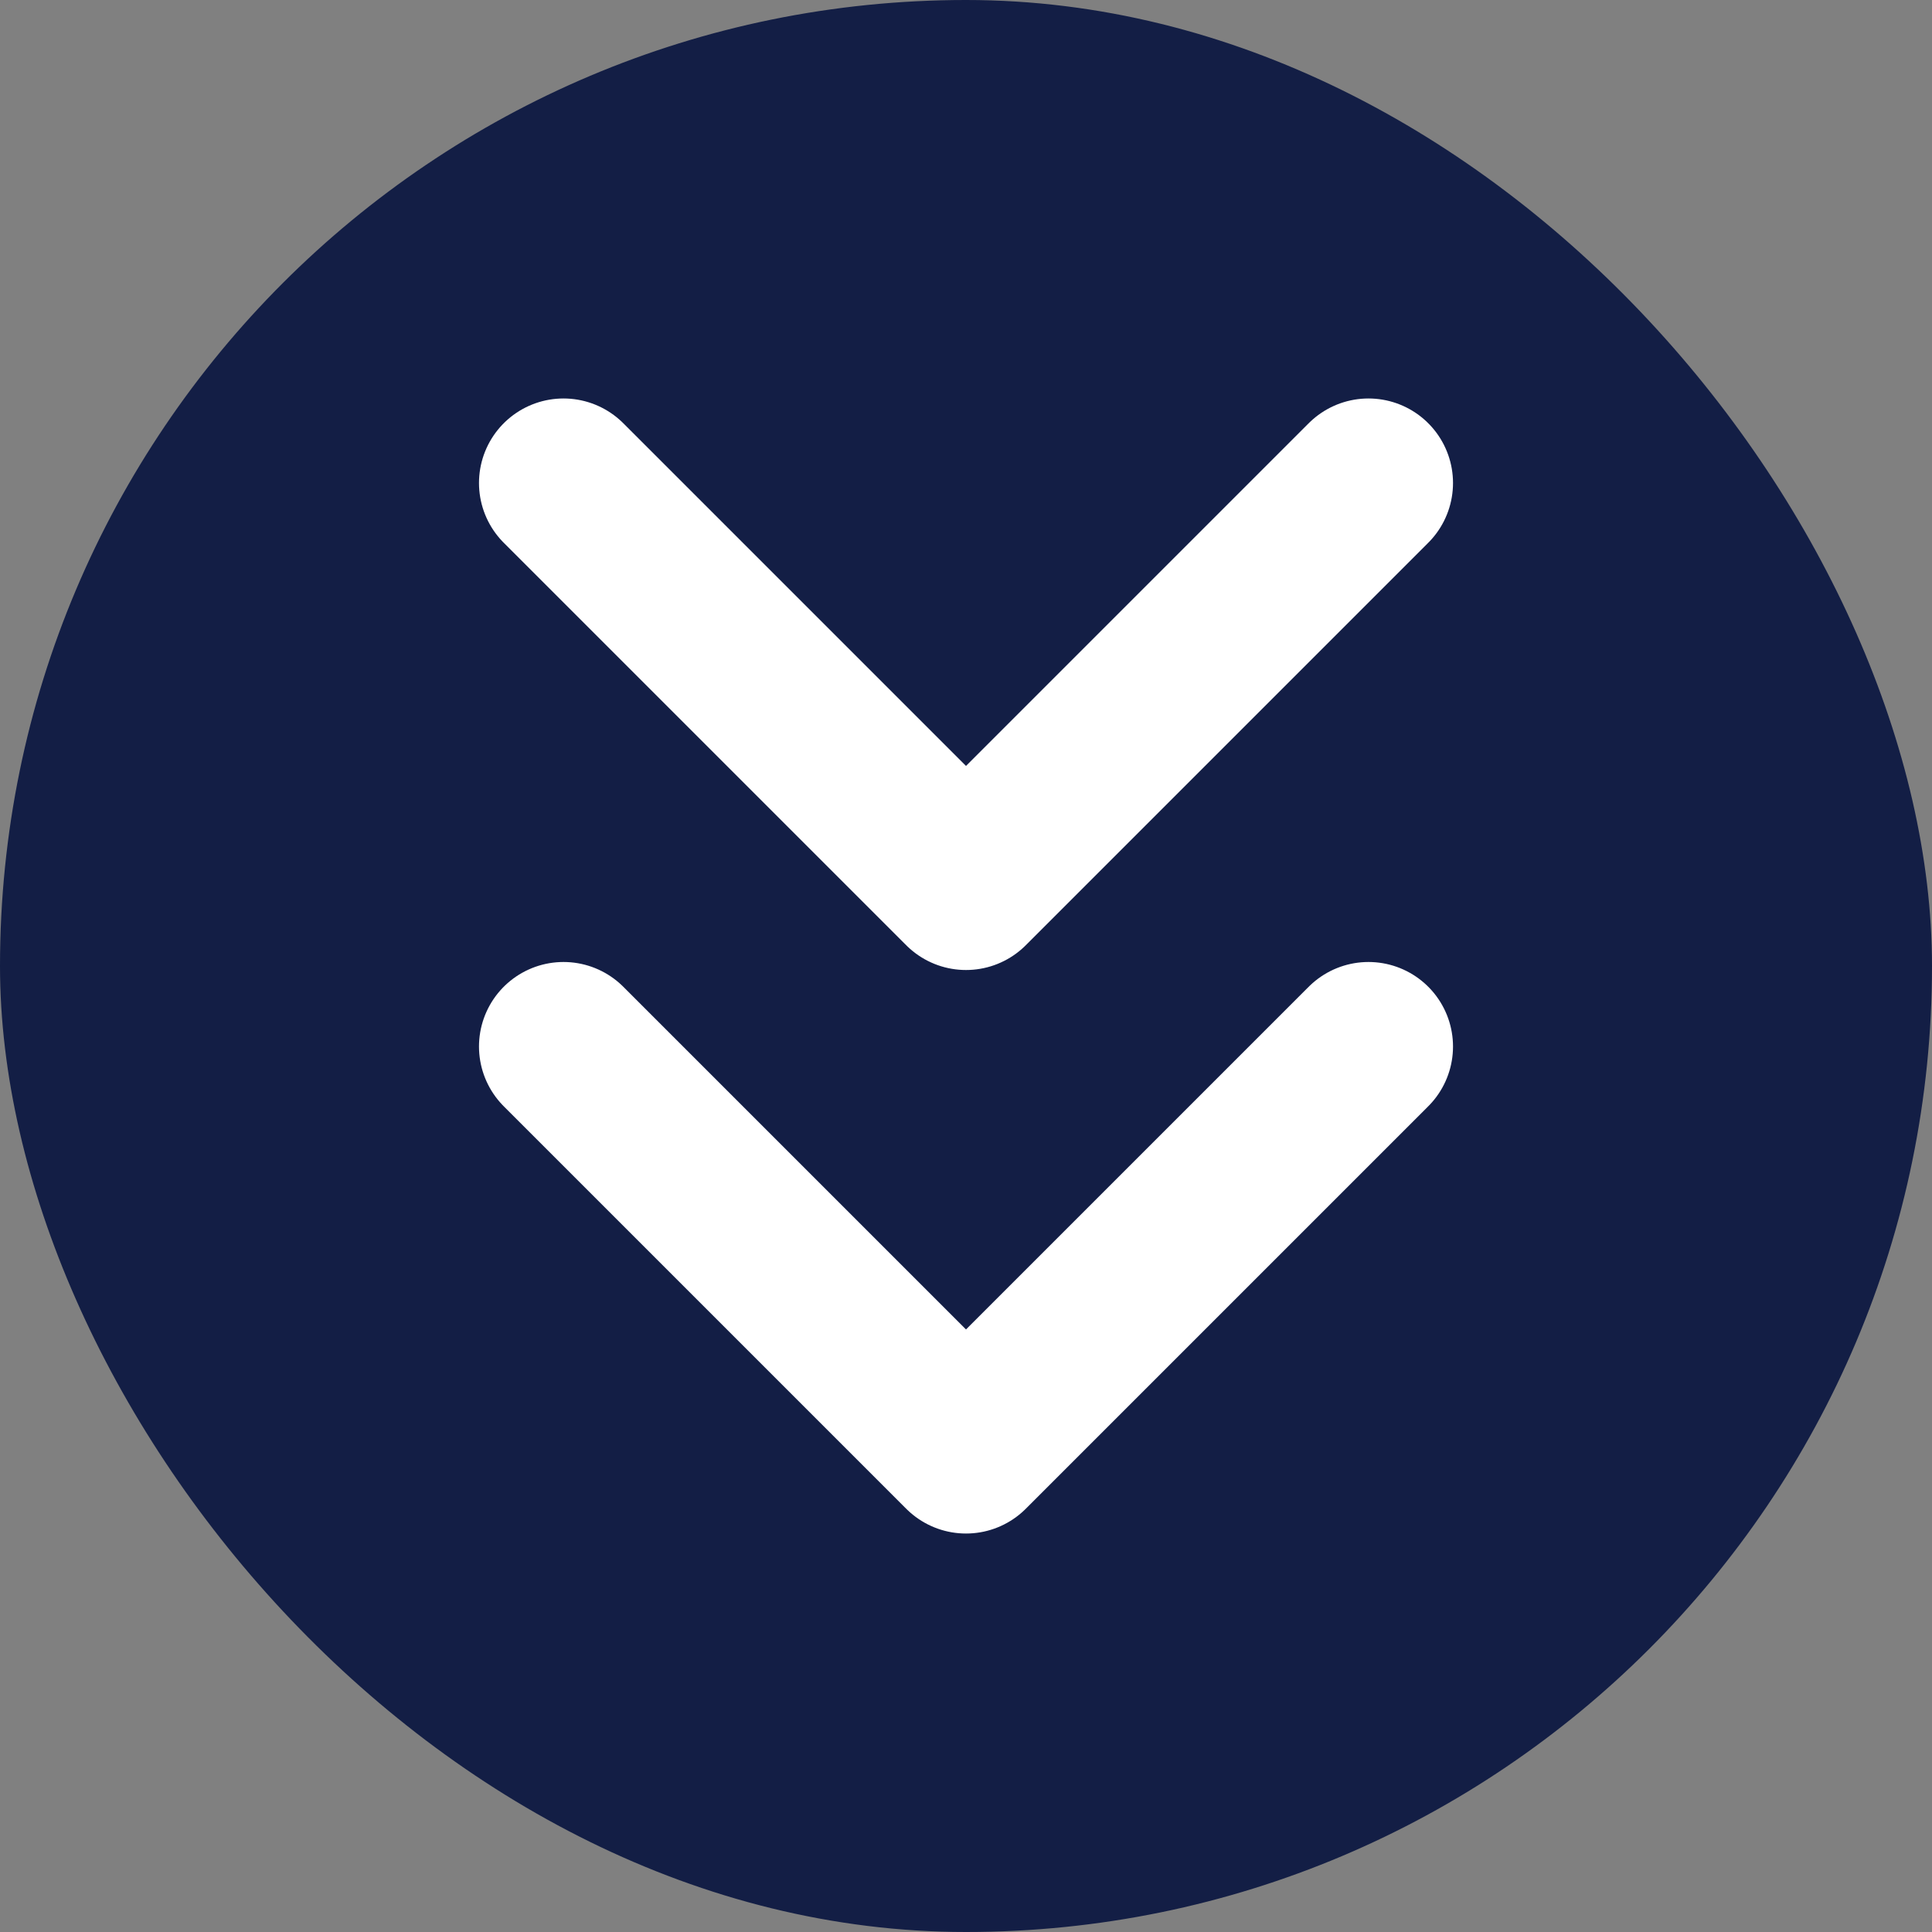
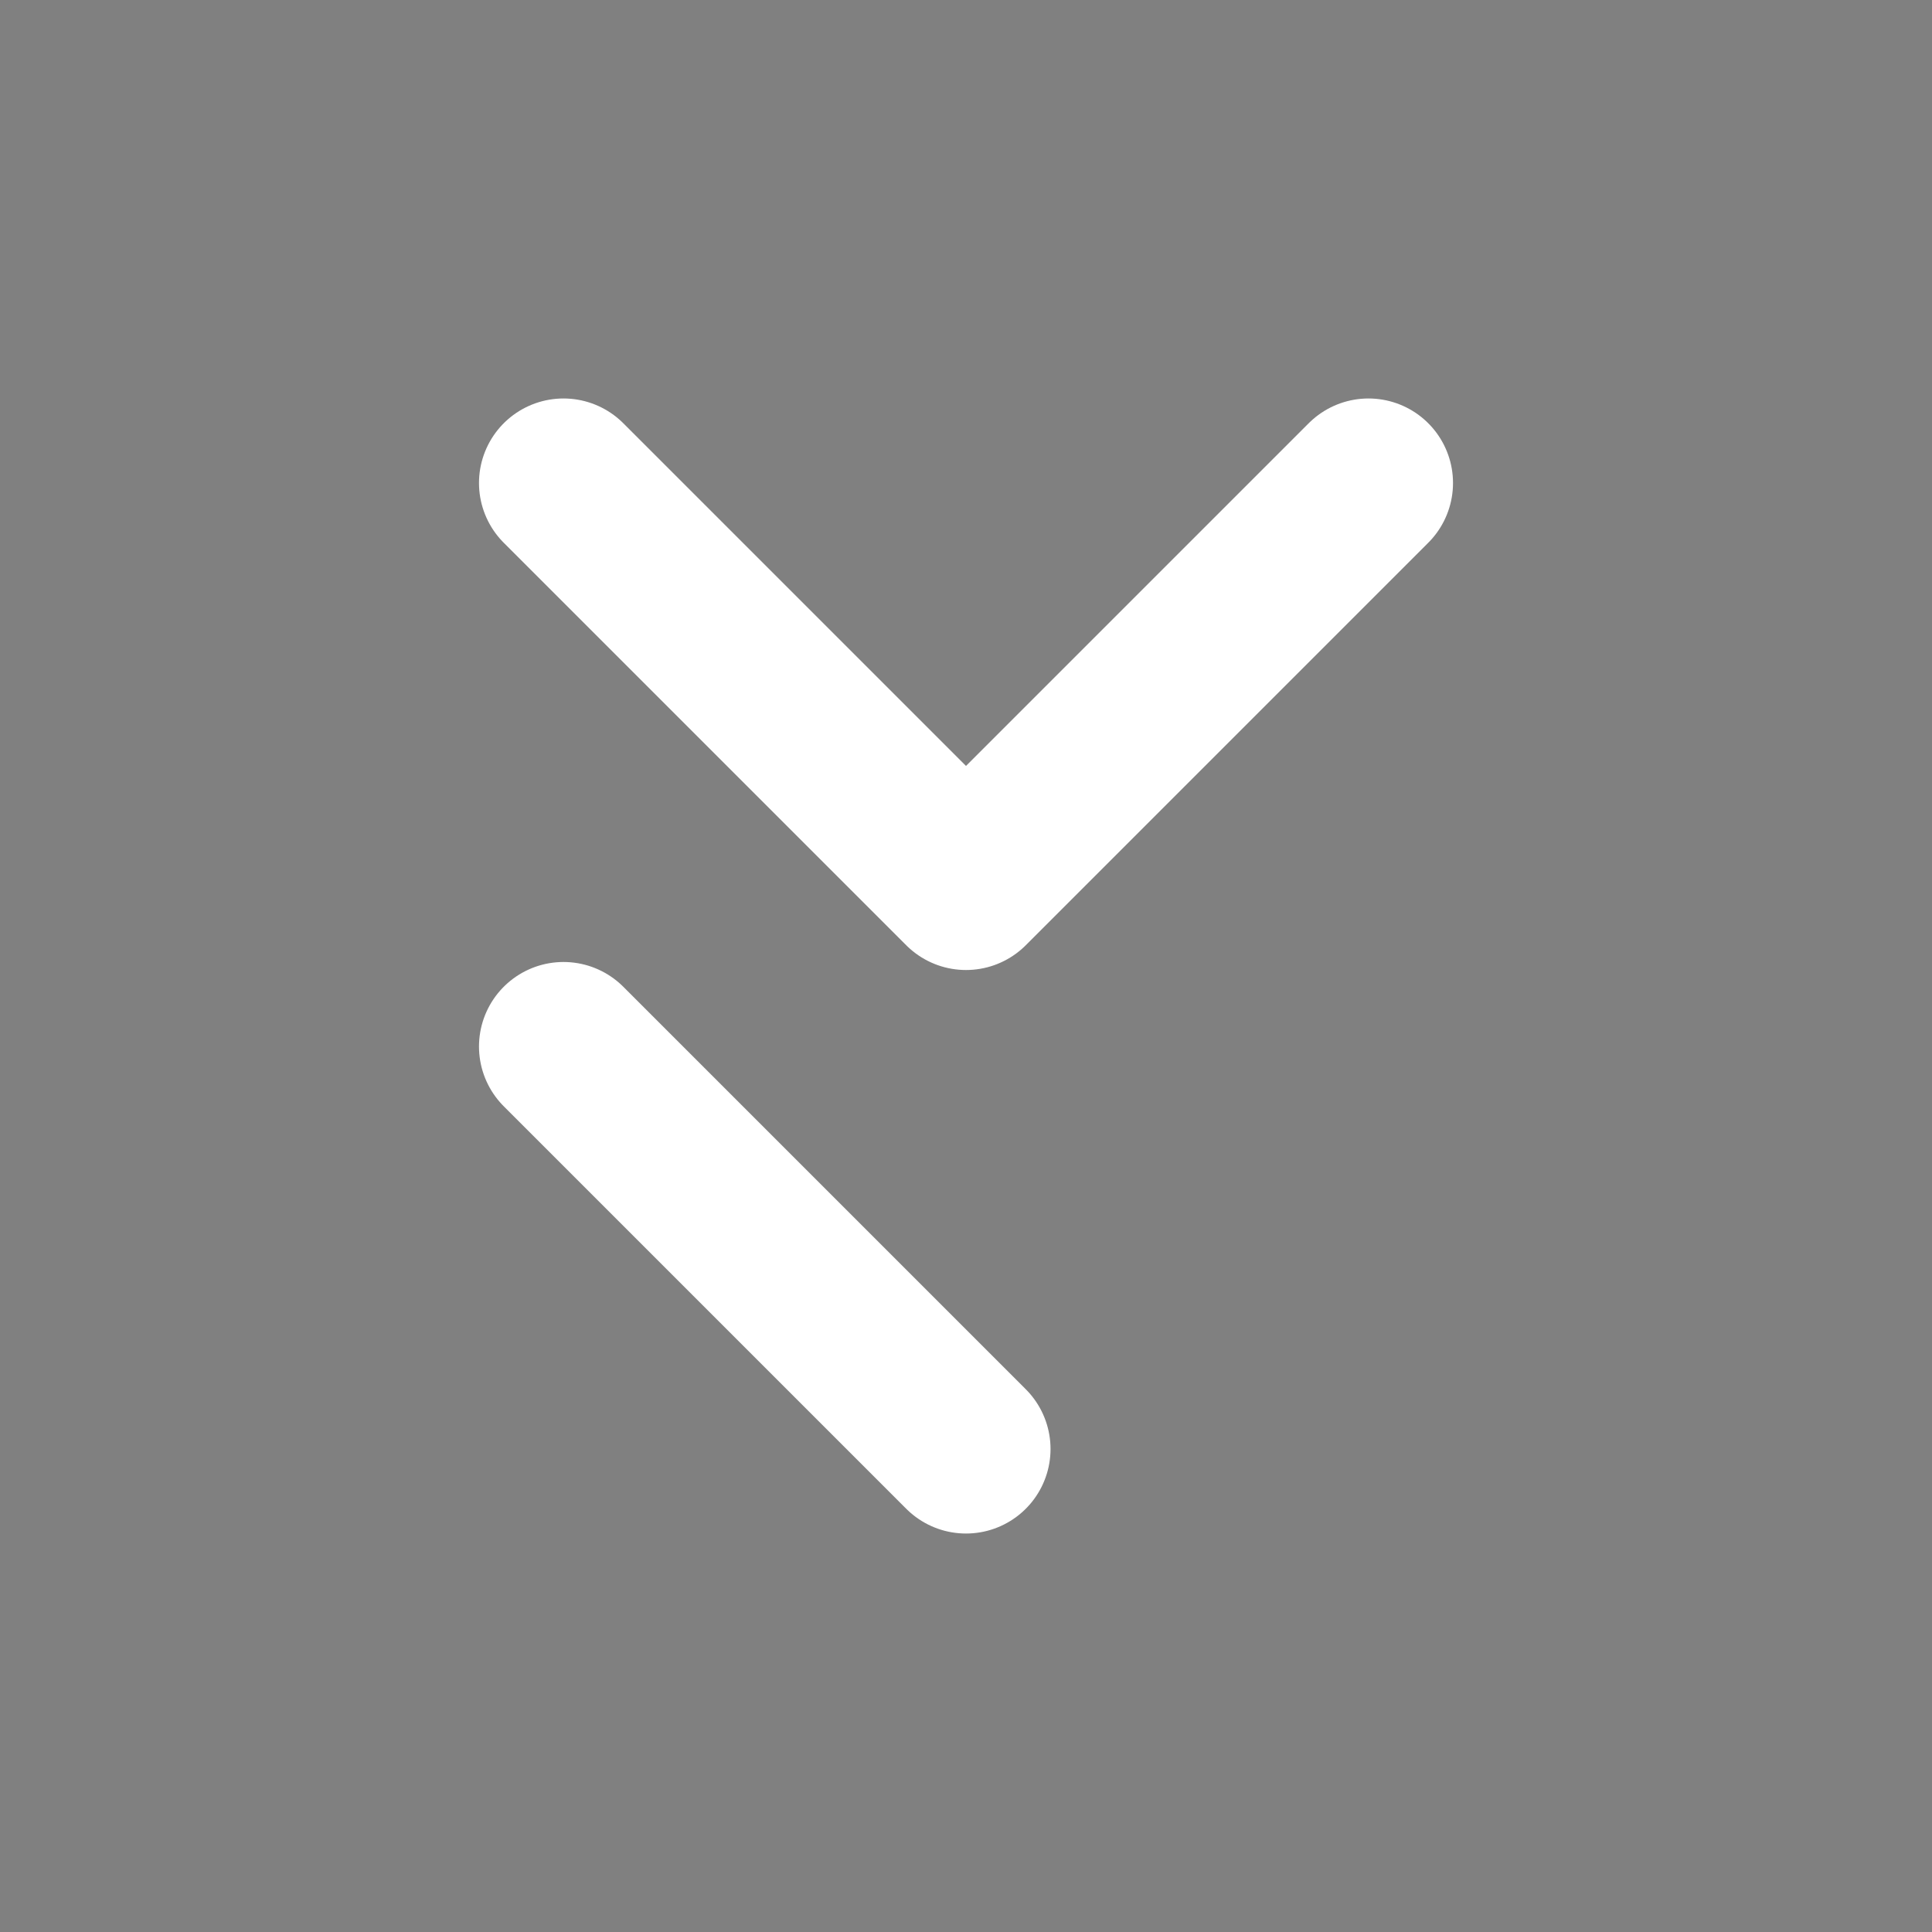
<svg xmlns="http://www.w3.org/2000/svg" width="40" height="40" viewBox="0 0 40 40" fill="none">
  <rect x="0" y="0" width="40" height="40" fill="#808080" stroke="none" />
-   <rect width="40" height="40" rx="20" fill="#131E45" />
-   <path d="M11.667 21.667L20 30L28.333 21.667M11.667 10L20 18.333L28.333 10" stroke="white" stroke-width="3.5" stroke-linecap="round" stroke-linejoin="round" />
+   <path d="M11.667 21.667L20 30M11.667 10L20 18.333L28.333 10" stroke="white" stroke-width="3.5" stroke-linecap="round" stroke-linejoin="round" />
</svg>